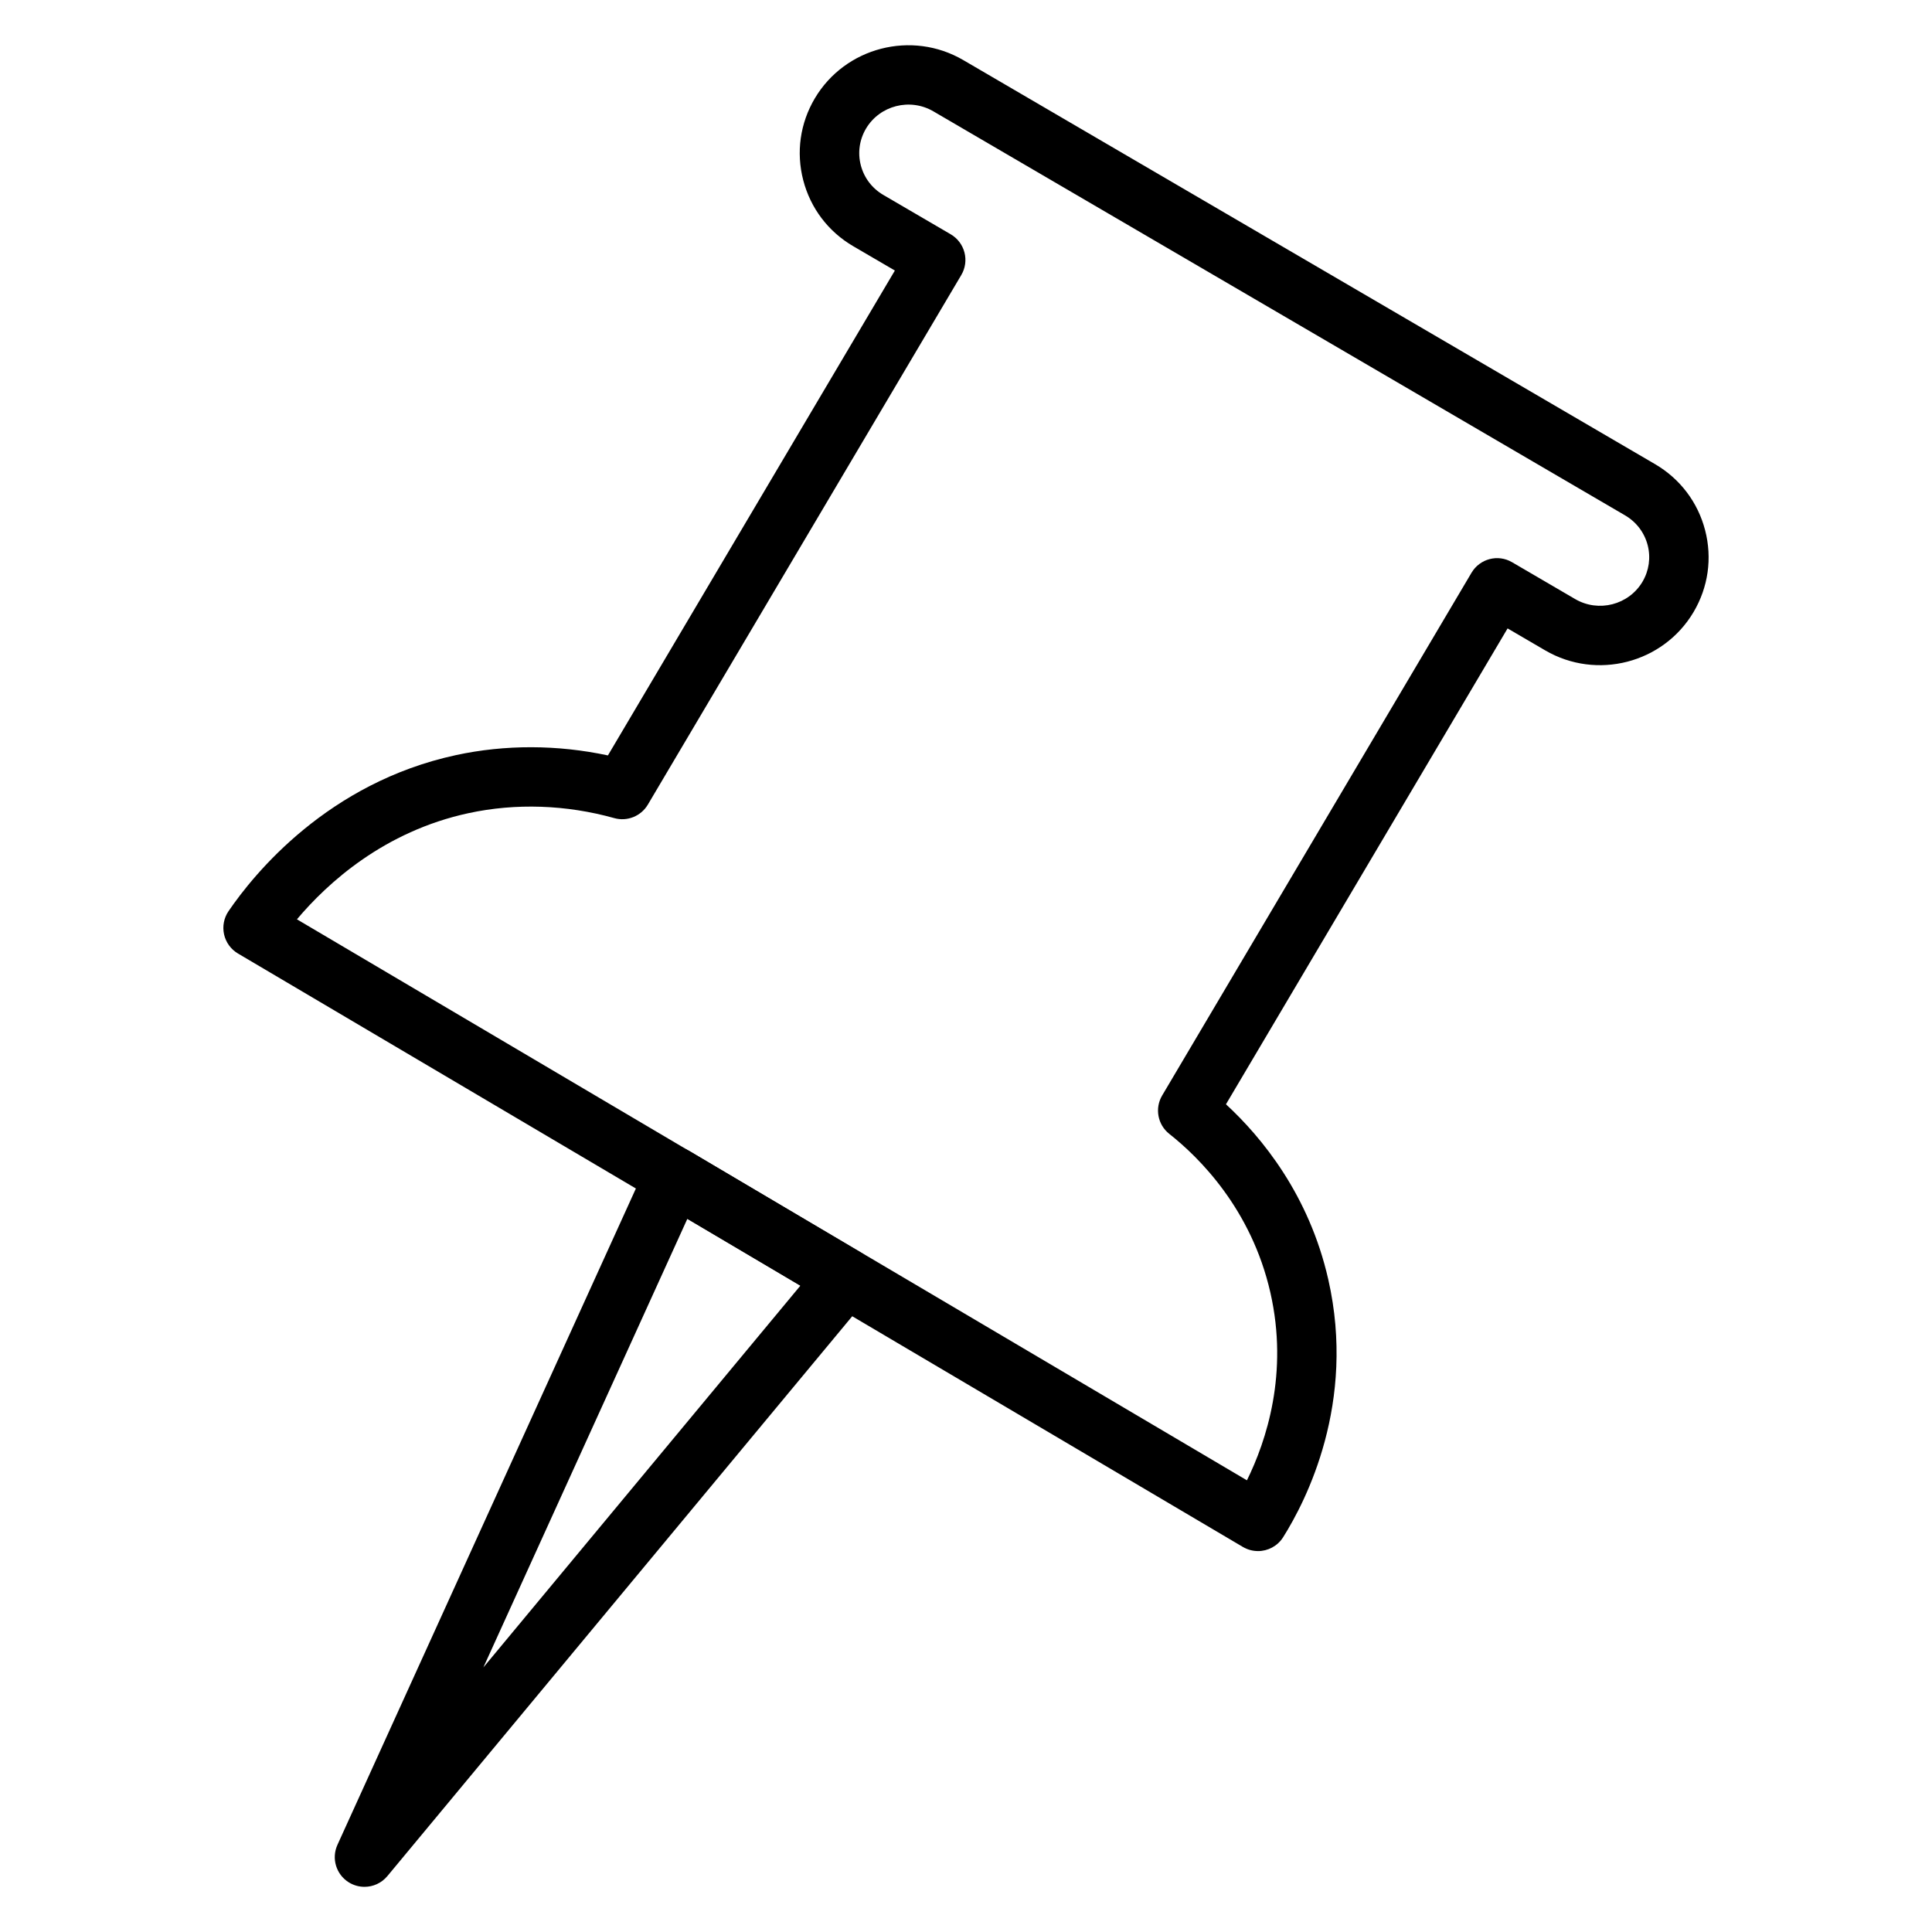
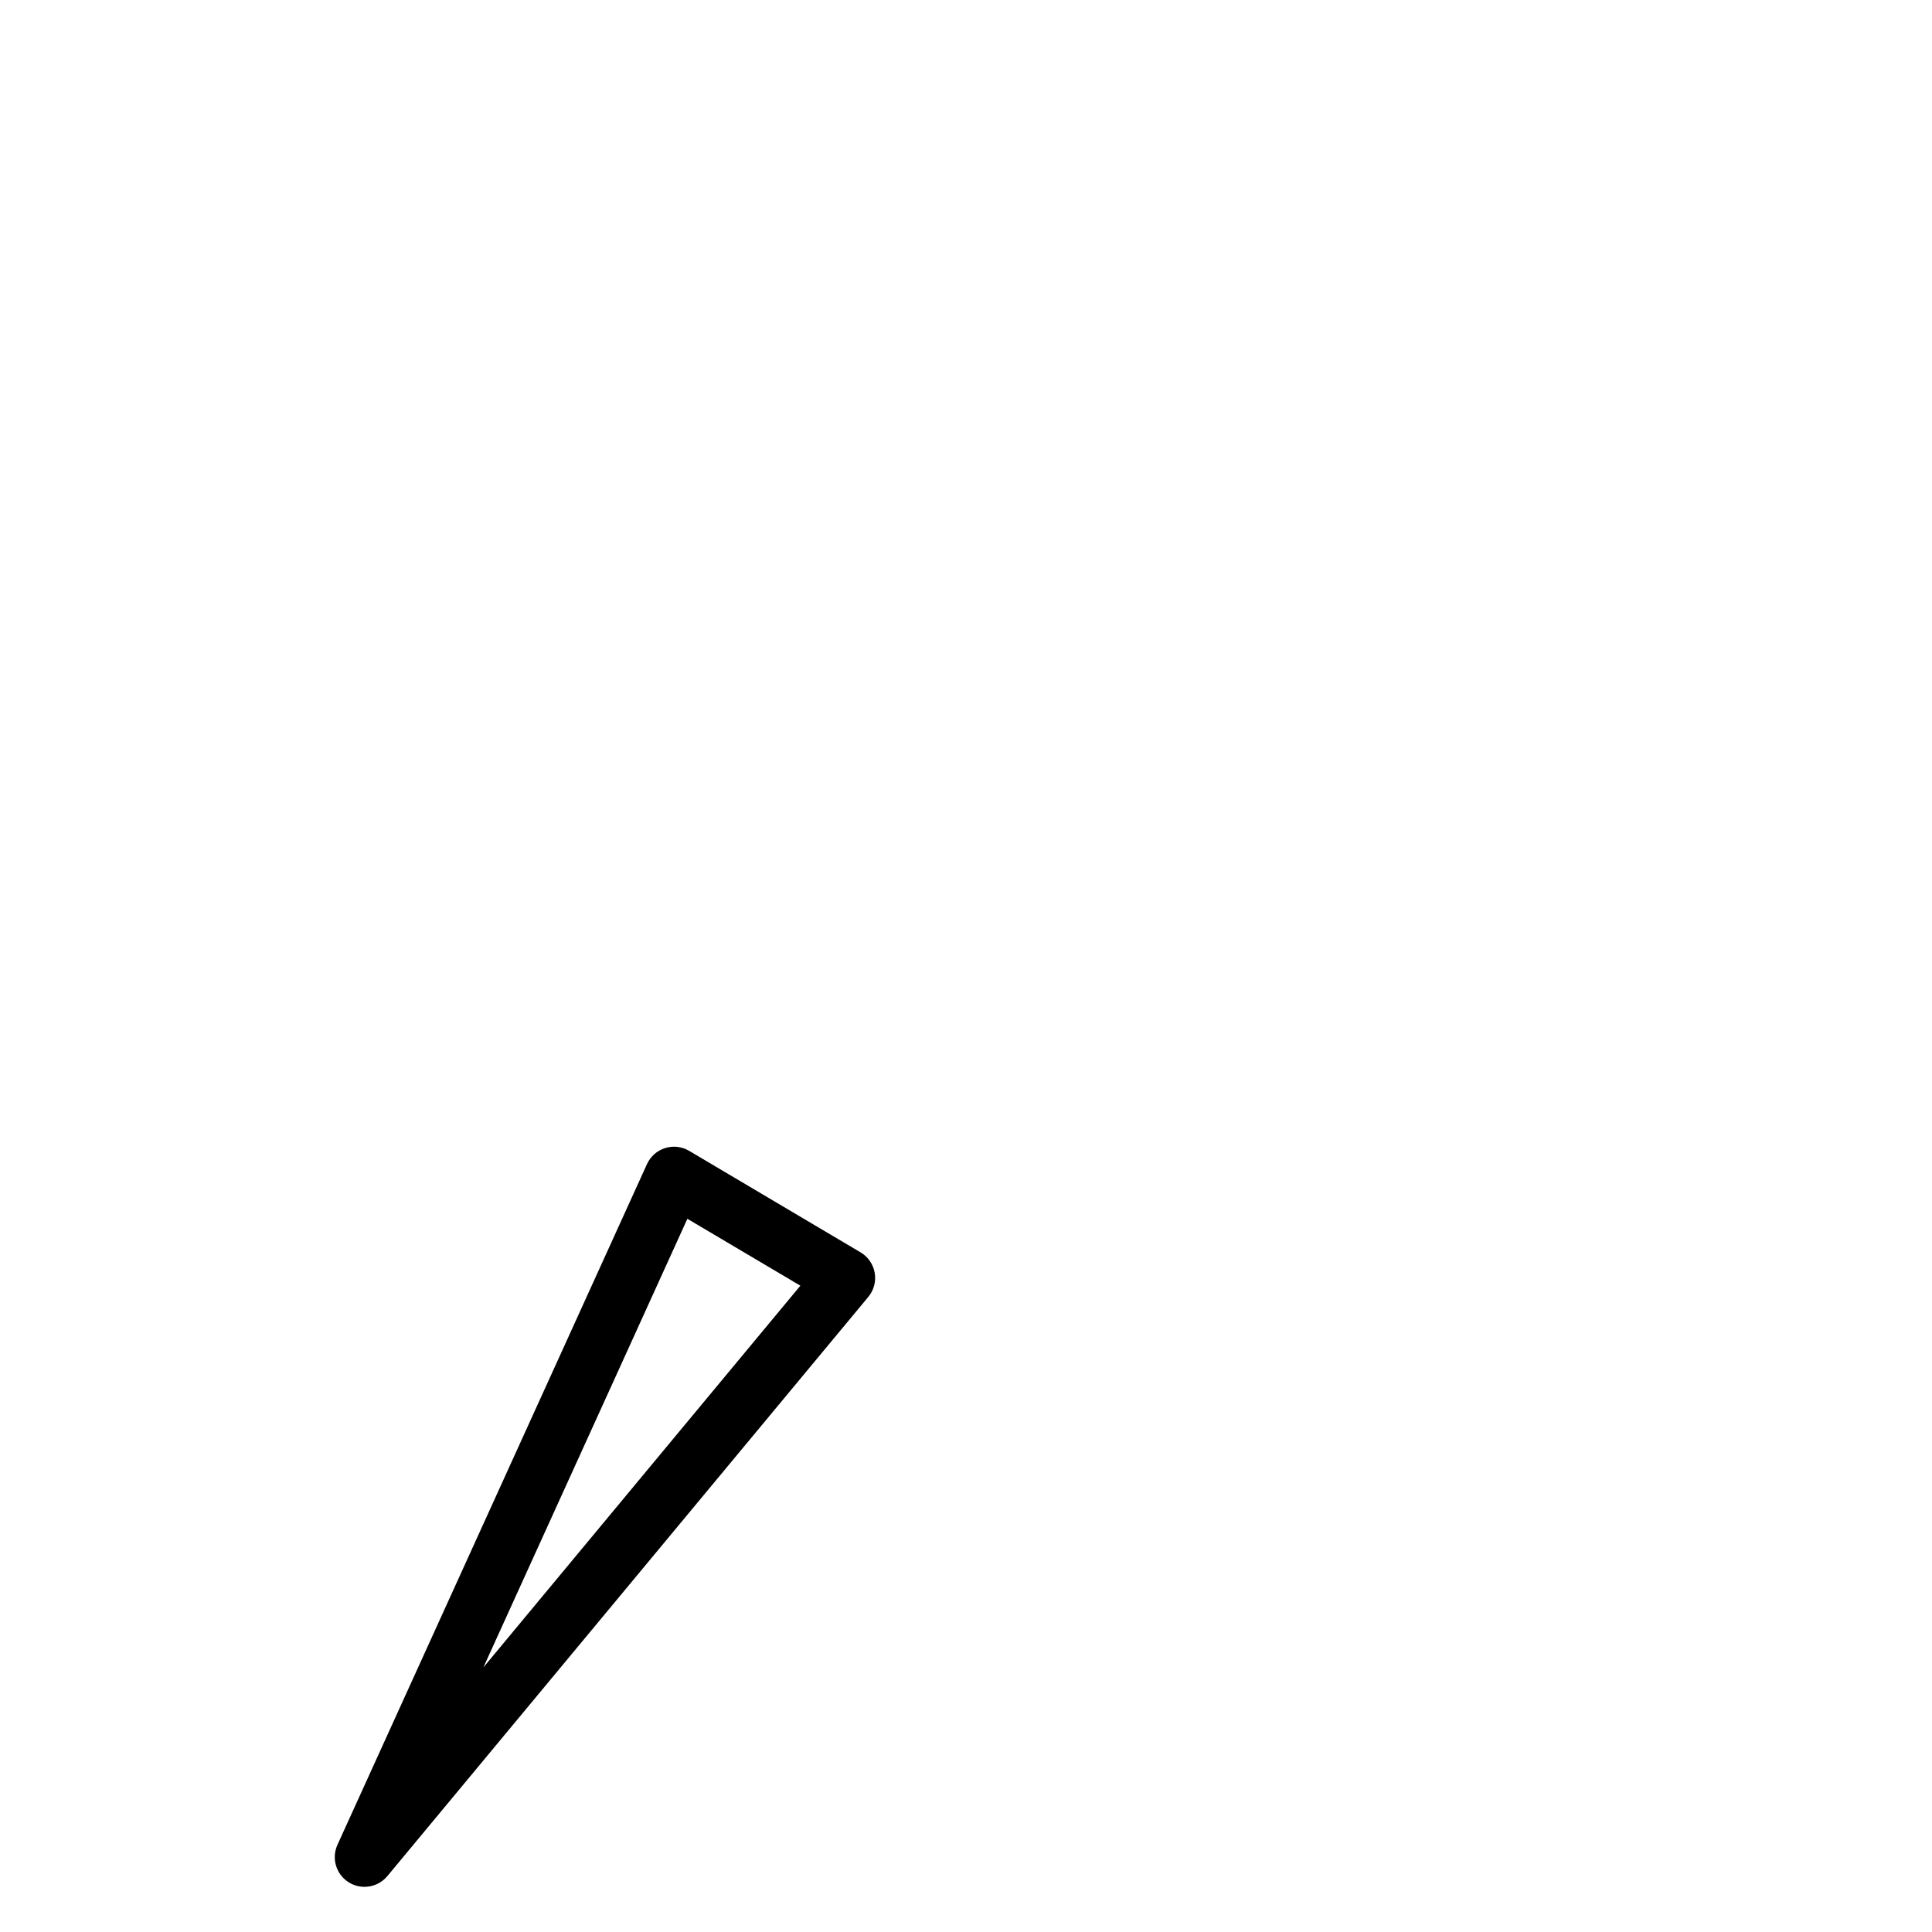
<svg xmlns="http://www.w3.org/2000/svg" fill="#000000" width="800px" height="800px" version="1.1" viewBox="144 144 512 512">
  <g>
-     <path d="m477.38 555.05c-1.363 0-2.738-0.355-3.996-1.09l-266.32-157.27c-1.879-1.105-3.207-2.945-3.684-5.066-0.473-2.125-0.047-4.352 1.18-6.152 6.824-9.996 26.359-34.039 60.27-41.359 13.074-2.82 26.883-2.777 40.273 0.082l76.047-128.5-10.996-6.422c-6.644-3.871-11.363-10.098-13.289-17.52-1.922-7.398-0.832-15.098 3.066-21.68 8.043-13.574 25.695-18.121 39.328-10.16l183.33 107.08c6.644 3.879 11.359 10.102 13.285 17.523 1.922 7.394 0.836 15.094-3.059 21.68-8.039 13.574-25.676 18.133-39.332 10.156l-9.957-5.816-74.633 126.11c9.508 8.773 22.023 24 27.117 46.434 7.434 32.723-5.891 58.672-11.969 68.305-1.492 2.367-4.051 3.672-6.668 3.672zm-254.69-167.42 251.76 148.67c5.168-10.488 11.066-28.387 6.215-49.738-5.047-22.203-18.945-35.879-26.781-42.062-3.098-2.441-3.91-6.797-1.898-10.191l81.984-138.53c2.207-3.723 7.004-4.981 10.742-2.785l16.715 9.762c6.199 3.621 14.203 1.559 17.844-4.582 1.738-2.949 2.227-6.394 1.375-9.707-0.871-3.336-2.996-6.137-5.988-7.887l-183.32-107.08c-6.188-3.606-14.195-1.559-17.844 4.586-1.742 2.949-2.231 6.394-1.375 9.707 0.867 3.332 2.992 6.133 5.988 7.879l17.836 10.418c1.812 1.059 3.121 2.789 3.648 4.82 0.527 2.027 0.223 4.184-0.848 5.988l-83.059 140.34c-1.816 3.062-5.481 4.535-8.887 3.574-12.762-3.562-26.121-4.019-38.637-1.316-22.352 4.828-37.309 18.445-45.465 28.129zm144.02-213.55h0.039z" />
    <path d="m240.59 644.03c-1.438 0-2.883-0.395-4.18-1.203-3.34-2.094-4.617-6.336-2.984-9.926l82.031-180.4c0.922-2.035 2.672-3.578 4.805-4.25 2.121-0.668 4.449-0.406 6.371 0.738l45.43 26.902c1.98 1.172 3.352 3.16 3.742 5.43 0.395 2.269-0.227 4.602-1.699 6.371l-127.45 153.49c-1.547 1.863-3.793 2.848-6.062 2.848zm85.57-177.04-54.066 118.9 84.012-101.17z" />
  </g>
</svg>